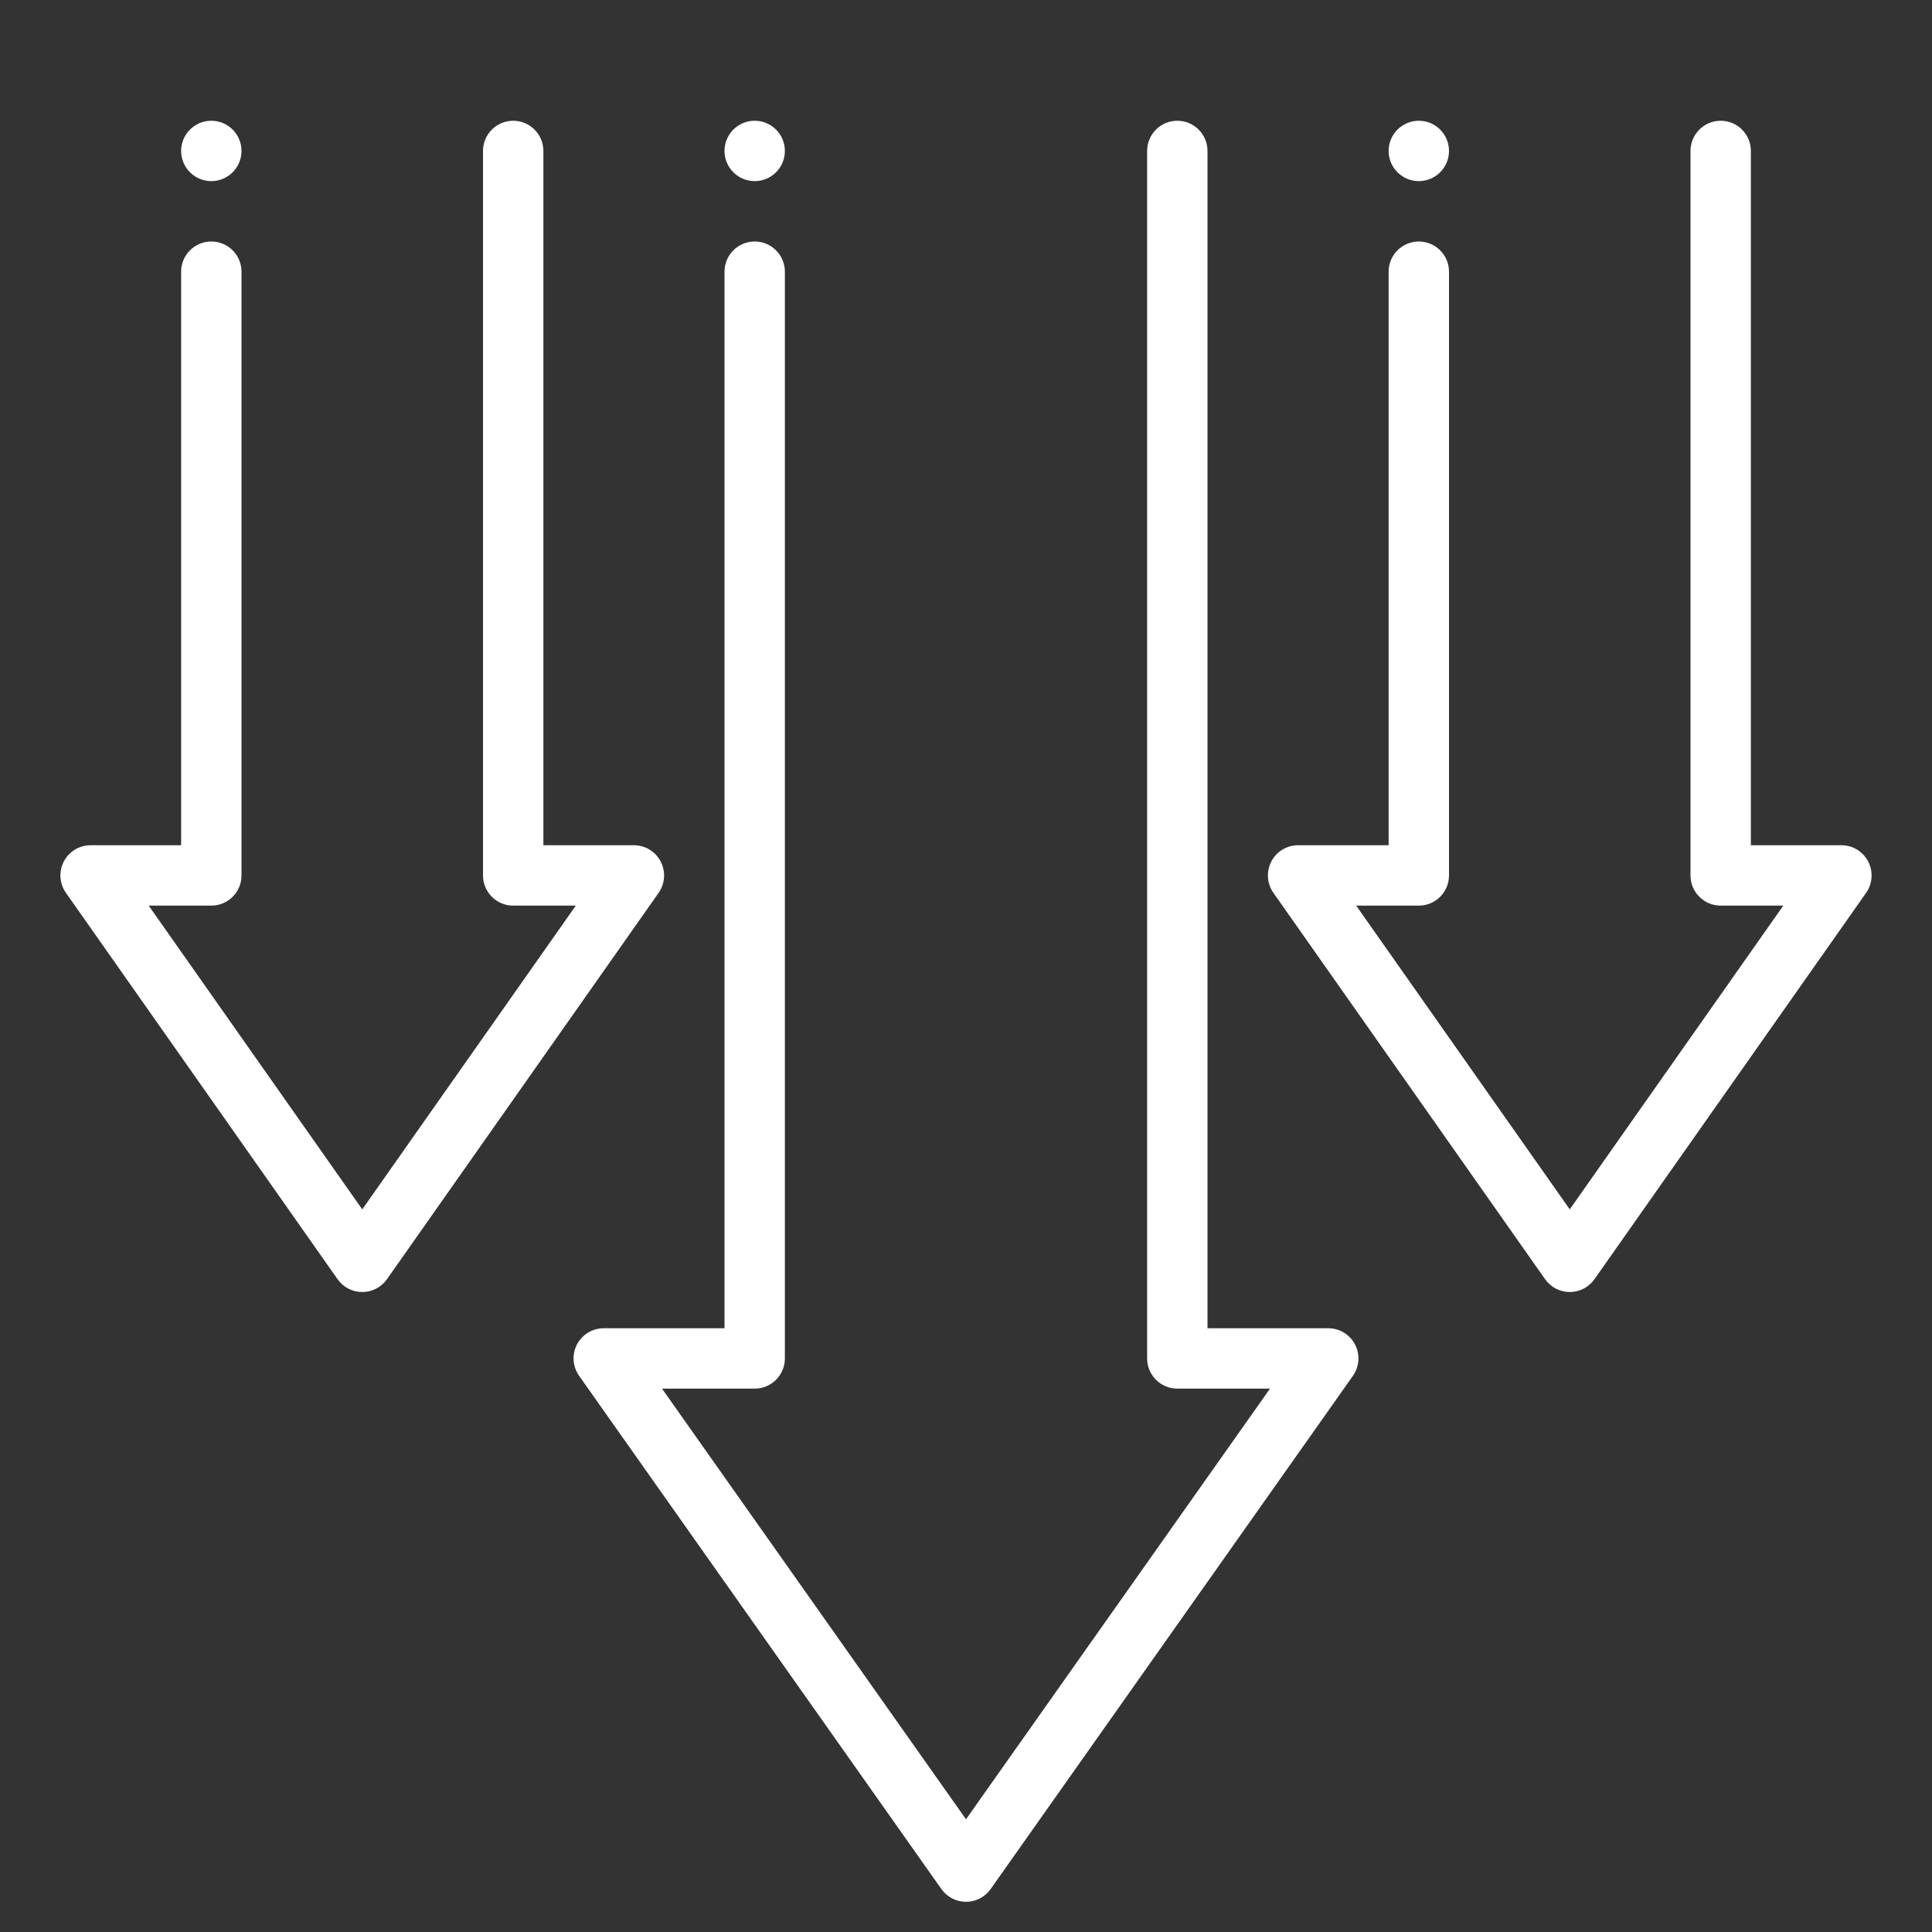
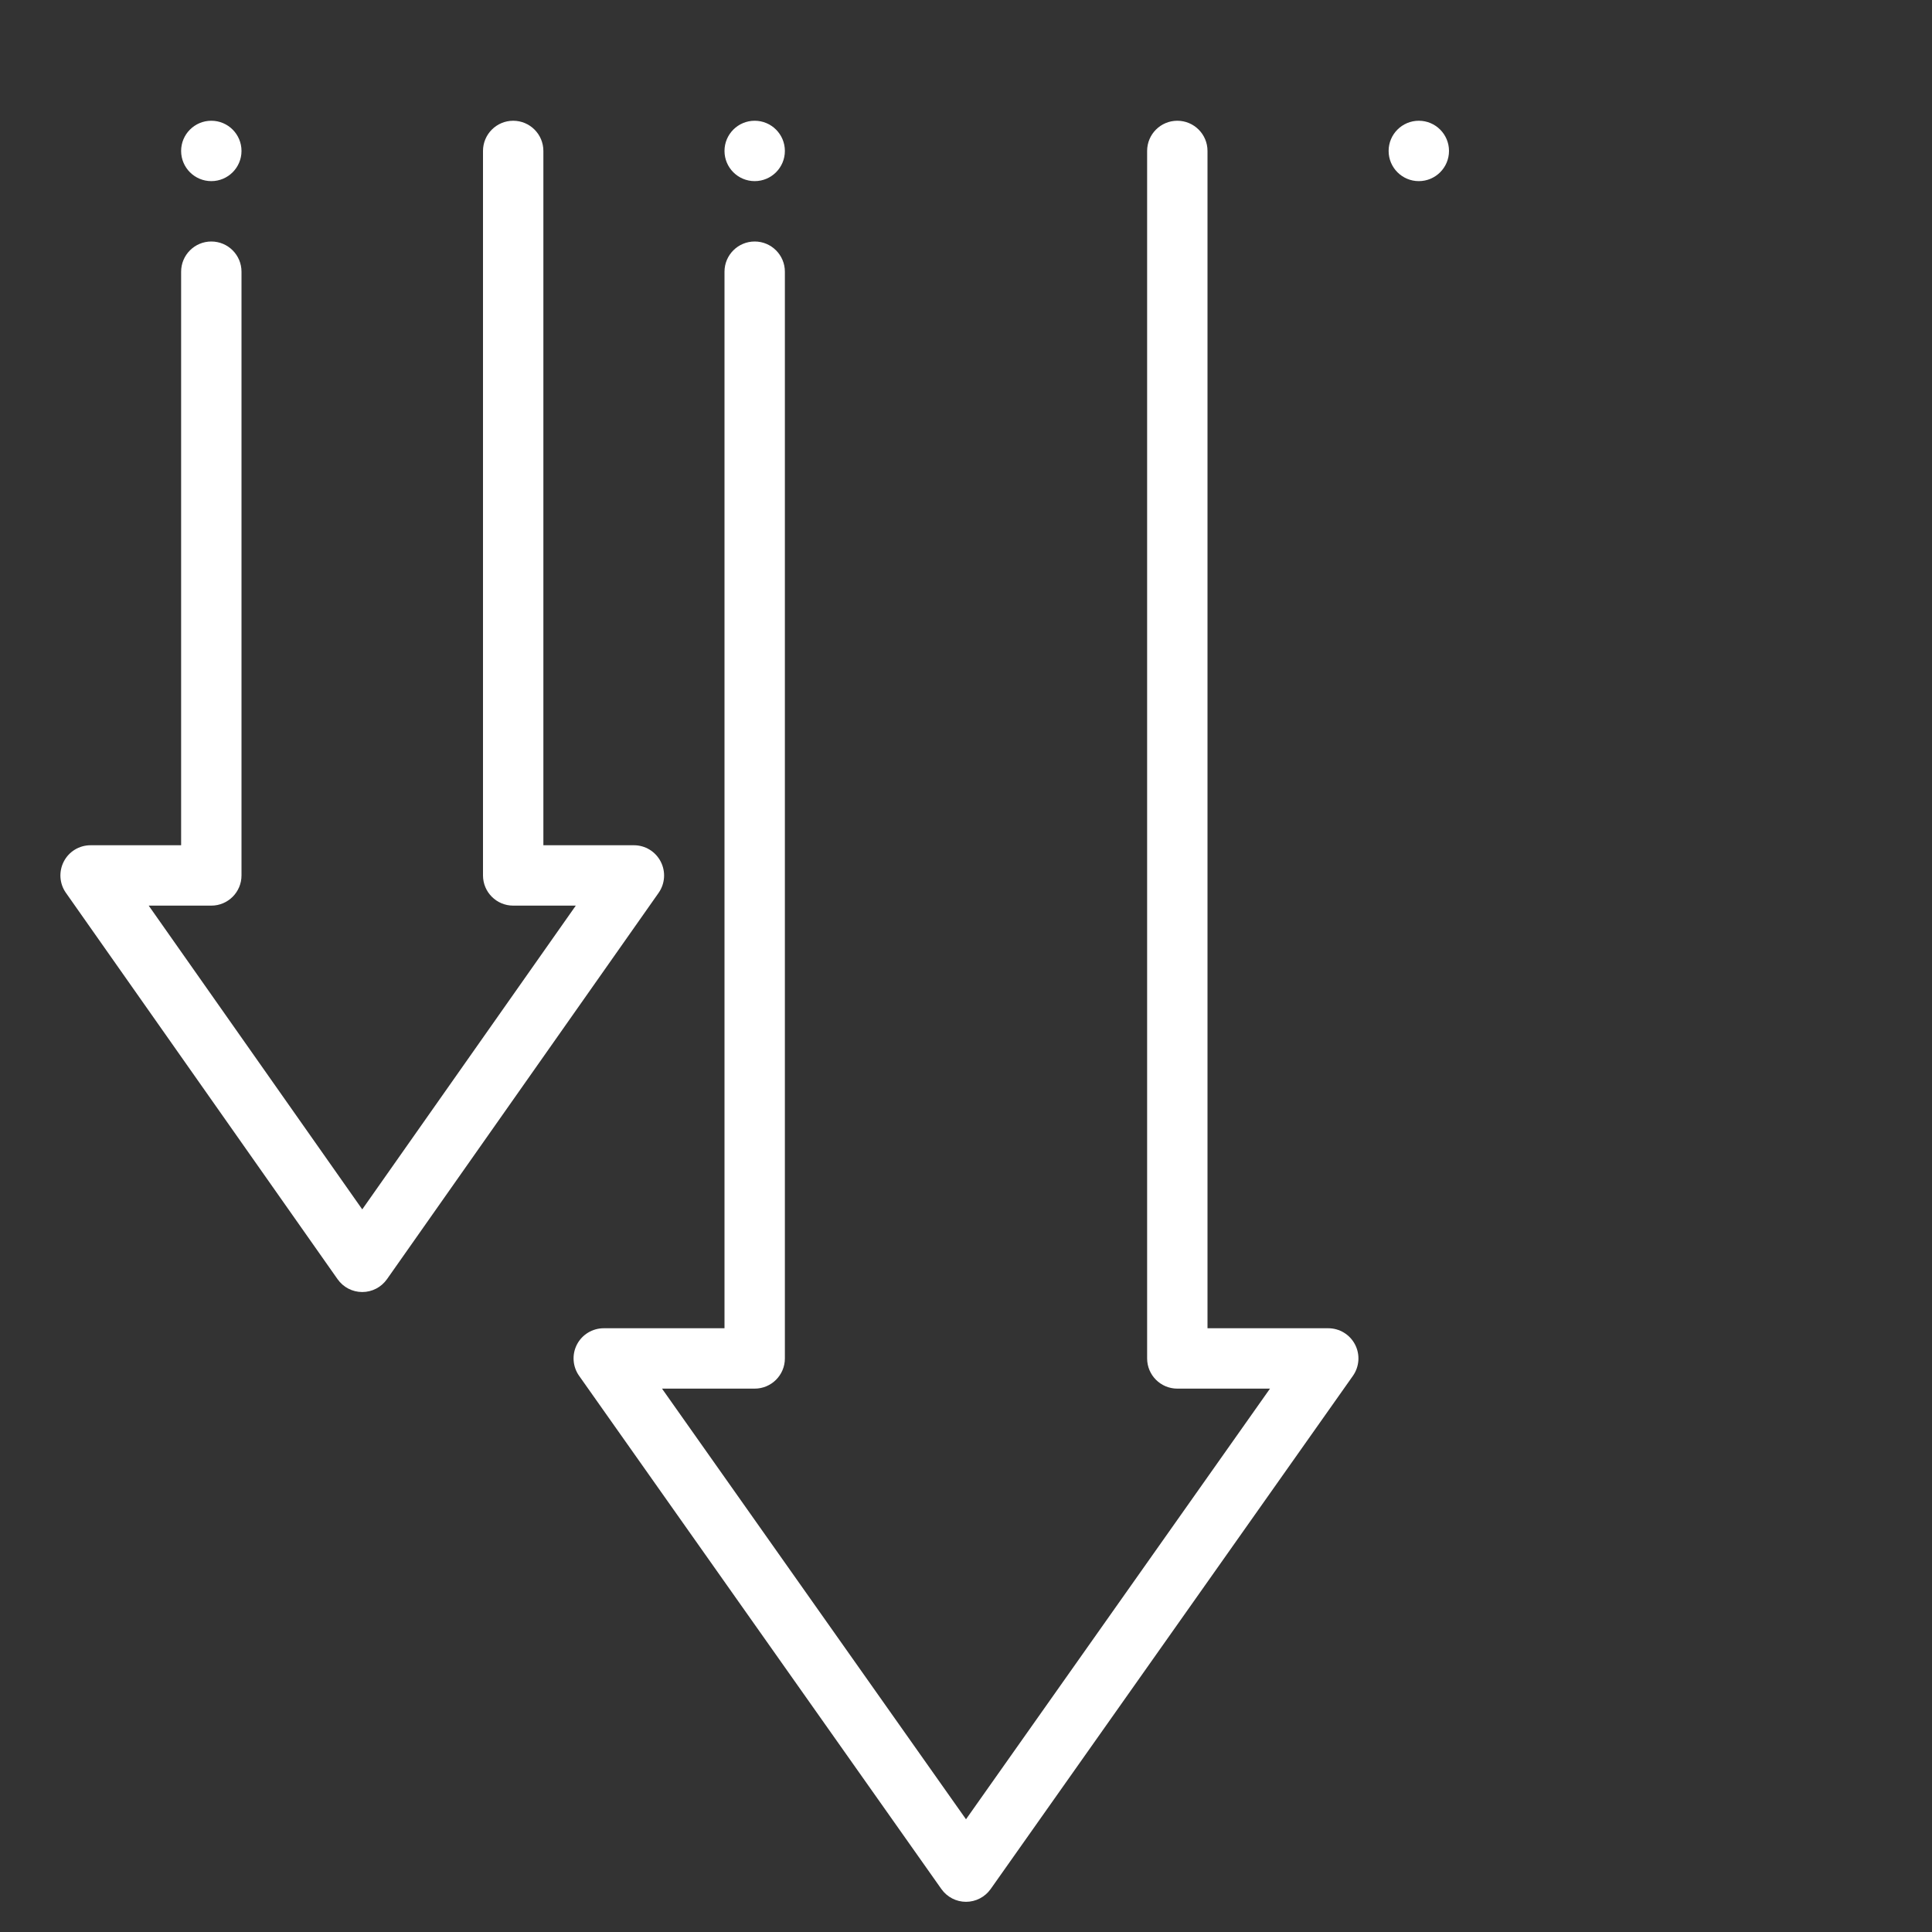
<svg xmlns="http://www.w3.org/2000/svg" id="_x3C_Layer_x3E_" height="512" viewBox="0 0 32 32" width="512">
  <rect x="0" y="0" width="32" height="32" fill="#333333" stroke="none" />
  <g id="arrow_x2C__decline">
    <g id="transfer_21_">
      <g id="XMLID_3252_">
        <path d="m16 31.5c-.162 0-.314-.079-.408-.212l-6-8.5c-.108-.152-.122-.353-.036-.519.086-.165.257-.269.444-.269h2v-17.5c0-.276.224-.5.5-.5s.5.224.5.5v18c0 .276-.224.5-.5.5h-1.535l5.035 7.133 5.035-7.133h-1.535c-.276 0-.5-.224-.5-.5v-20c0-.276.224-.5.5-.5s.5.224.5.5v19.5h2c.187 0 .358.104.444.27s.072.366-.036.519l-6 8.5c-.094.132-.246.211-.408.211z" fill="rgb(255,255,255)" />
      </g>
    </g>
    <g id="transfer_20_">
      <g id="XMLID_3250_">
        <path d="m6 21.4c-.163 0-.315-.079-.409-.213l-4.5-6.4c-.107-.152-.12-.352-.034-.518s.256-.269.443-.269h1.5v-9.5c0-.276.224-.5.5-.5s.5.224.5.5v10c0 .276-.224.5-.5.5h-1.037l3.537 5.031 3.537-5.031h-1.037c-.276 0-.5-.224-.5-.5v-12c0-.276.224-.5.5-.5s.5.224.5.5v11.5h1.5c.187 0 .357.104.443.27s.073.365-.034.518l-4.5 6.4c-.094.133-.246.212-.409.212z" fill="rgb(255,255,255)" />
      </g>
    </g>
    <g id="transfer_17_">
      <g id="XMLID_3248_">
-         <path d="m26 21.4c-.163 0-.315-.079-.409-.213l-4.5-6.4c-.107-.152-.12-.352-.034-.518s.256-.269.443-.269h1.5v-9.5c0-.276.224-.5.5-.5s.5.224.5.5v10c0 .276-.224.5-.5.5h-1.037l3.537 5.031 3.537-5.031h-1.037c-.276 0-.5-.224-.5-.5v-12c0-.276.224-.5.5-.5s.5.224.5.5v11.5h1.5c.187 0 .357.104.443.27s.073.365-.034.518l-4.5 6.4c-.094.133-.246.212-.409.212z" fill="rgb(255,255,255)" />
-       </g>
+         </g>
    </g>
    <g fill="rgb(255,255,255)">
      <circle id="XMLID_3247_" cx="3.5" cy="2.5" r=".5" />
      <circle id="XMLID_3246_" cx="12.5" cy="2.5" r=".5" />
      <circle id="XMLID_3245_" cx="23.5" cy="2.5" r=".5" />
    </g>
  </g>
</svg>